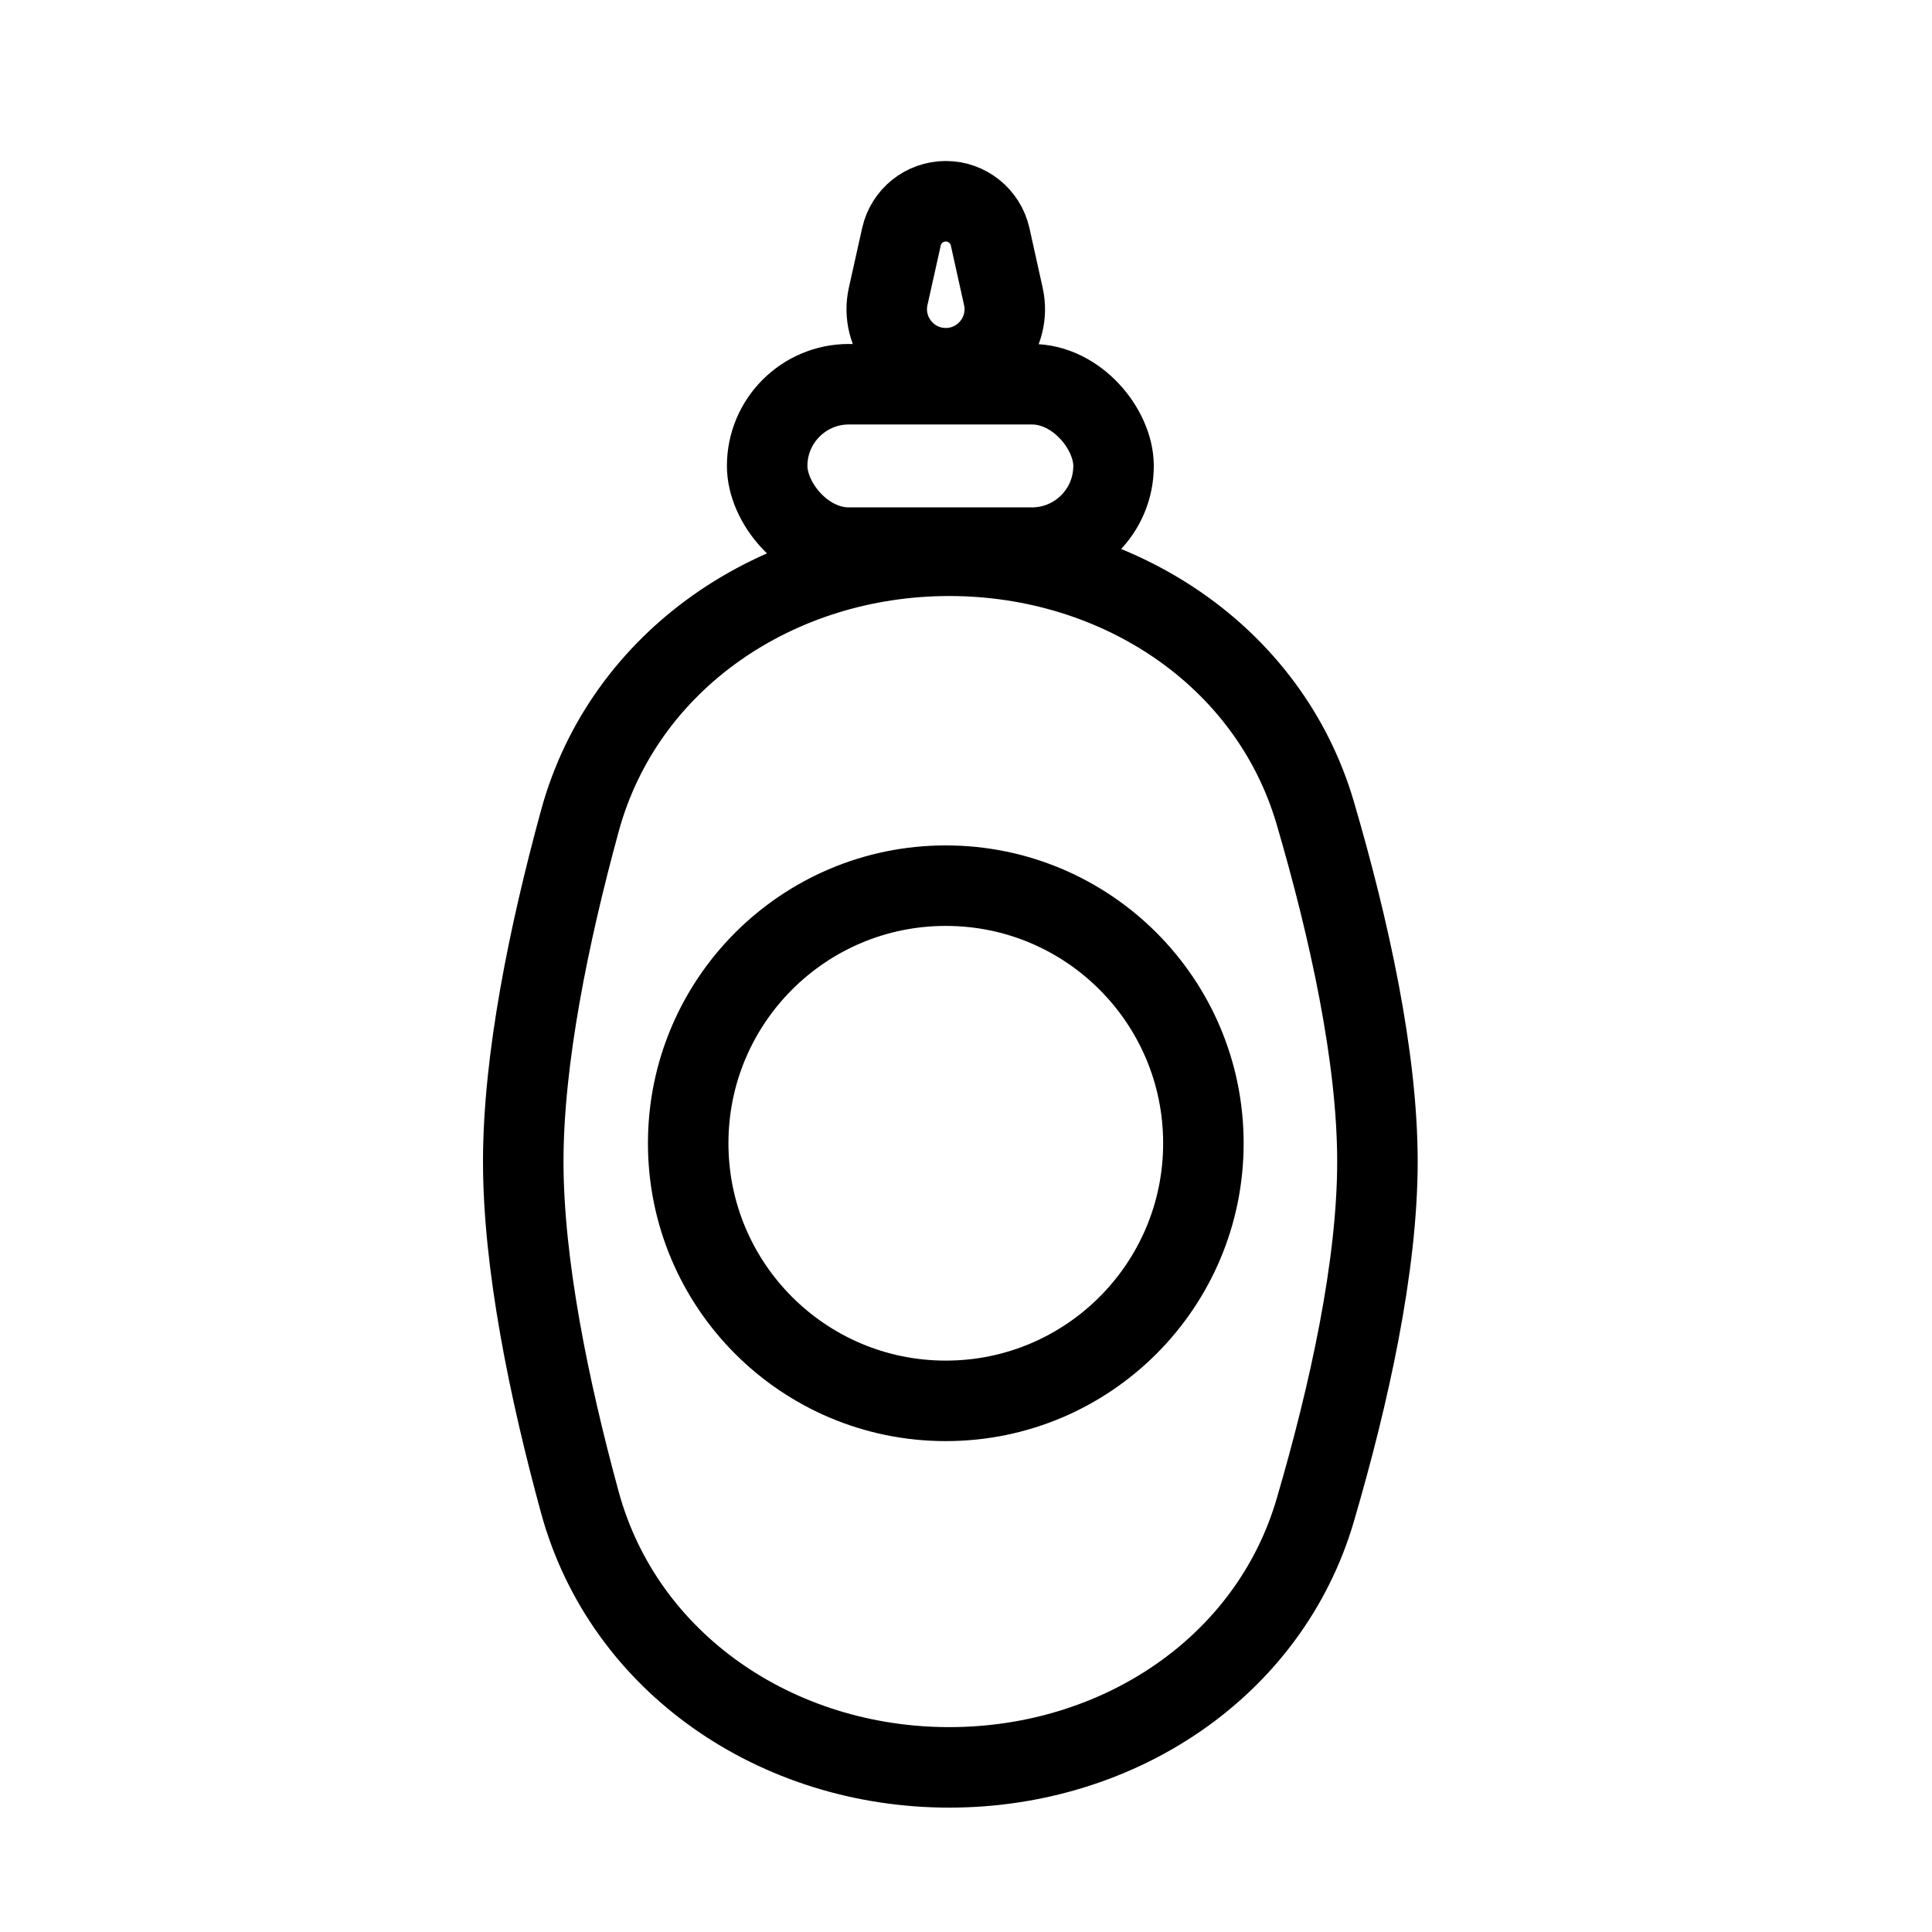
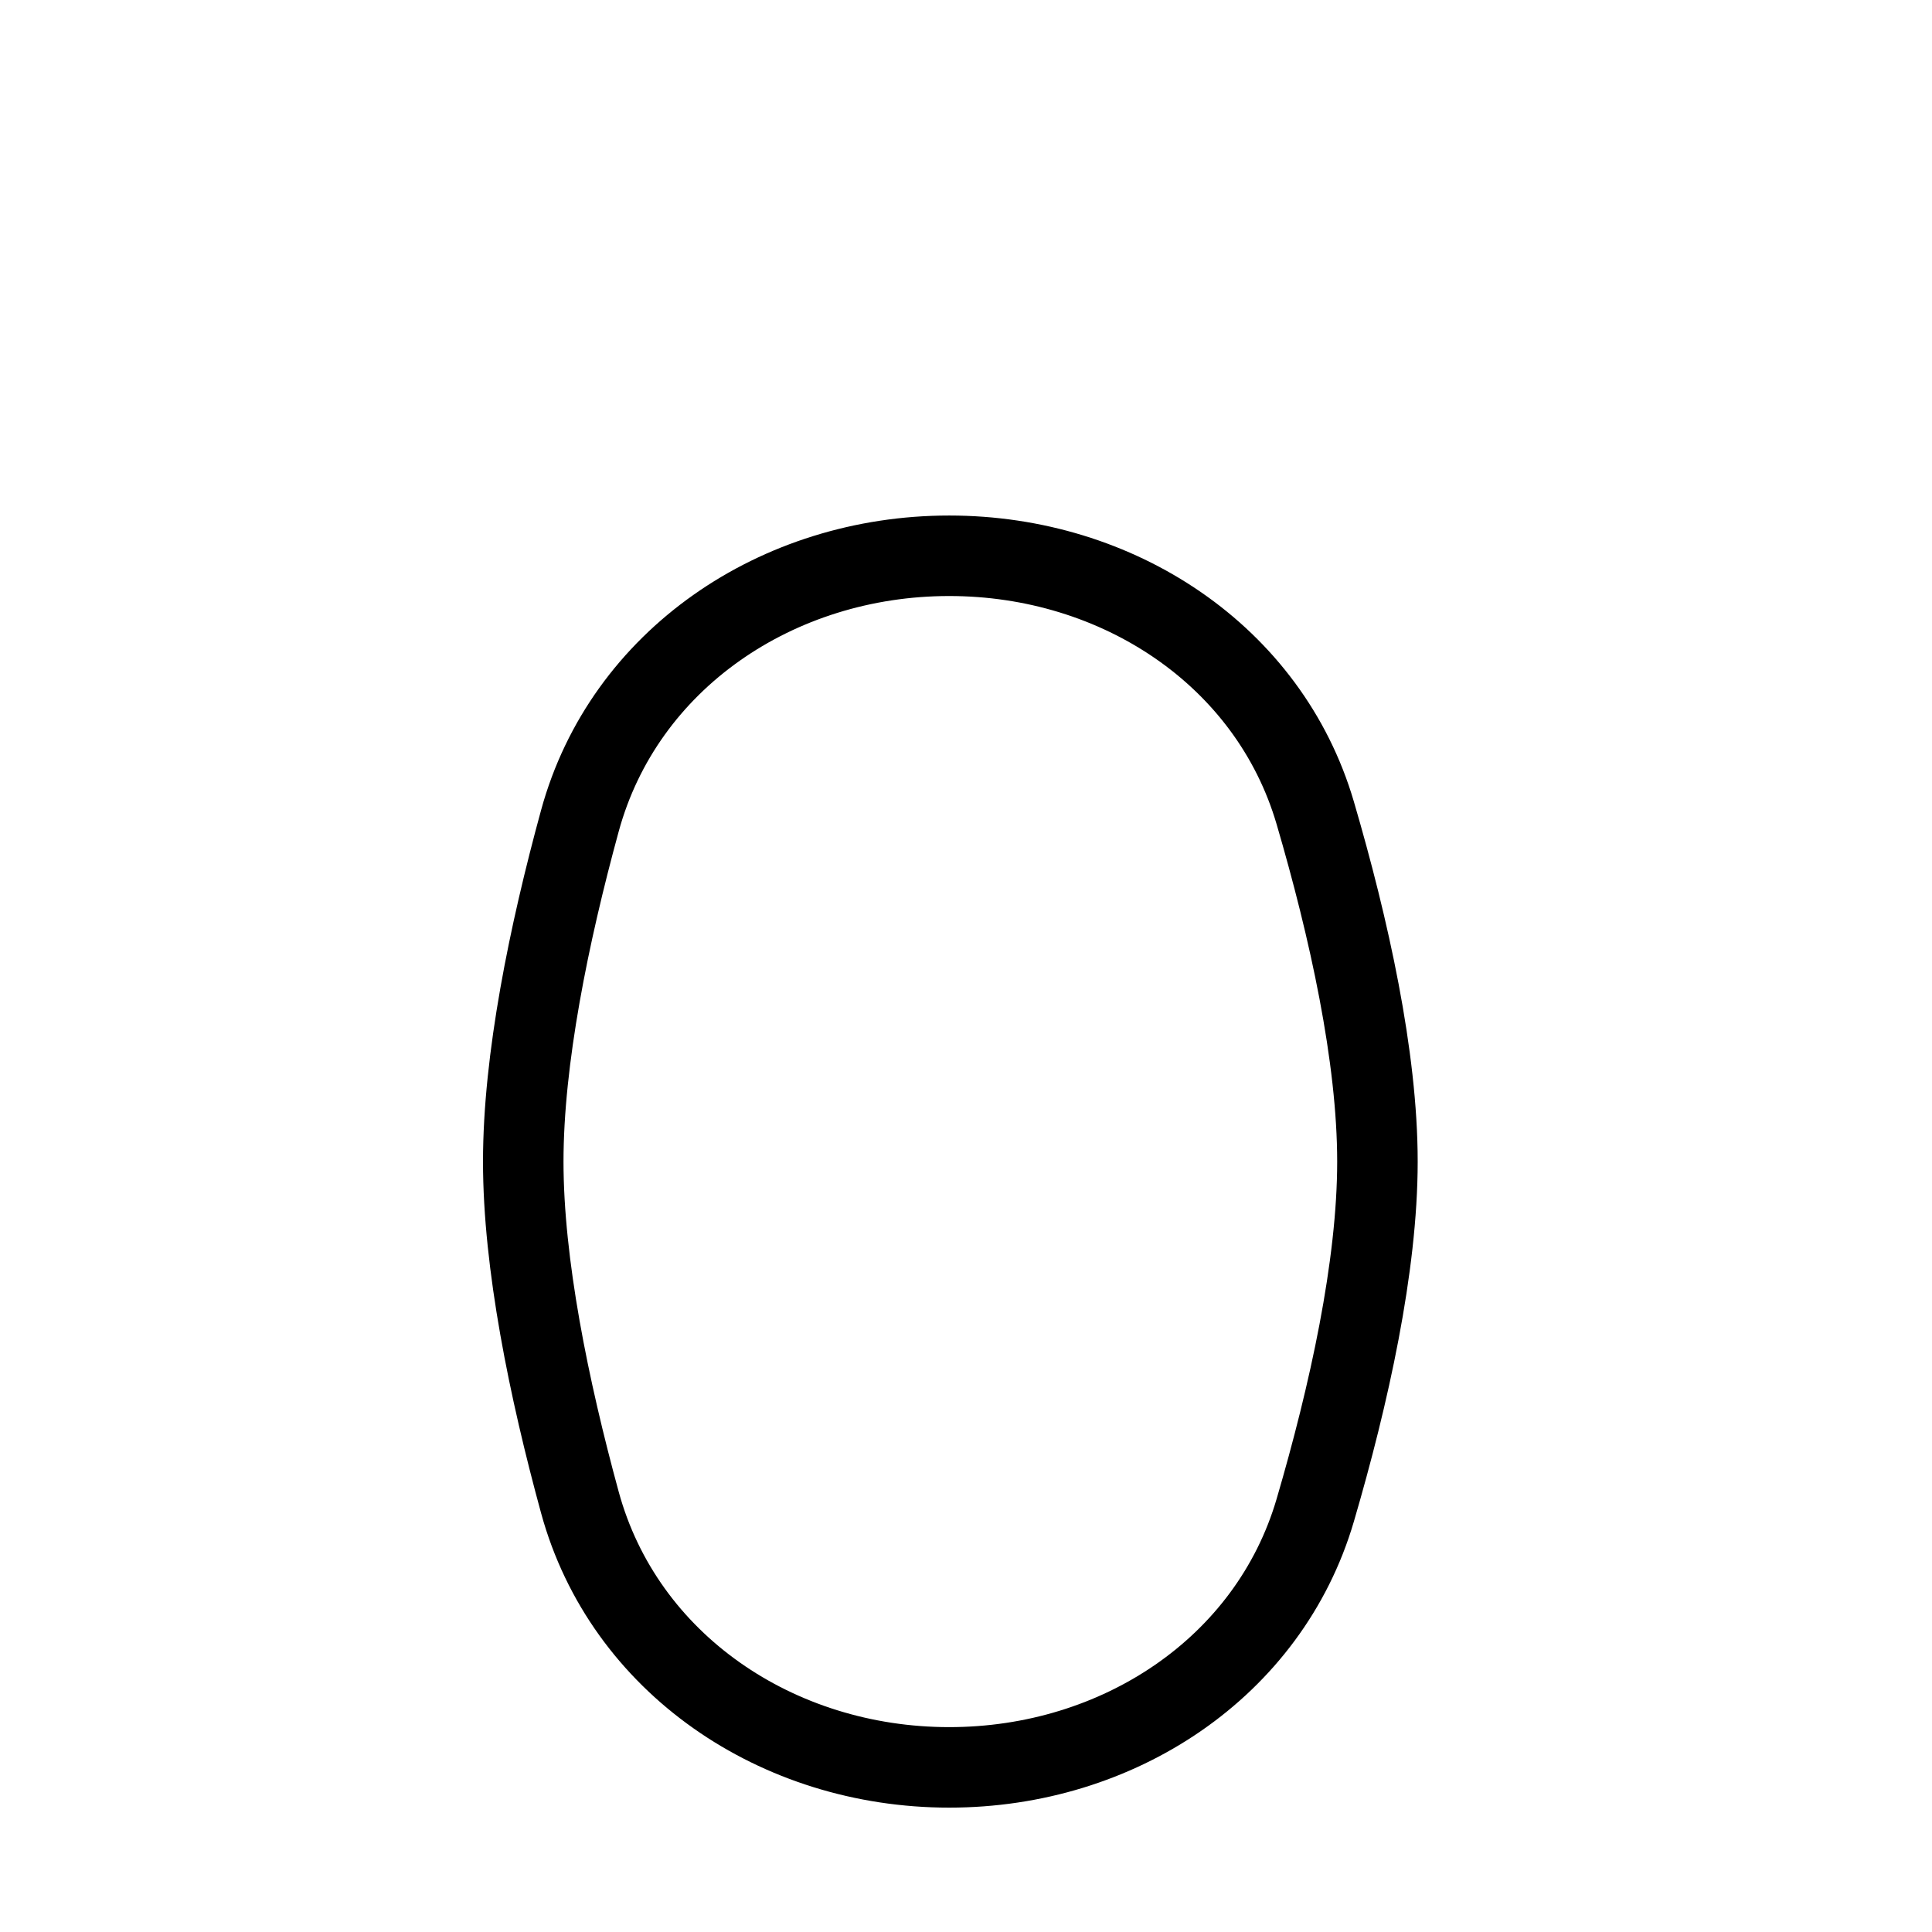
<svg xmlns="http://www.w3.org/2000/svg" width="24" height="24" viewBox="0 0 24 24" fill="none">
  <path d="M7.204 18.665C6.818 17.253 6.5 15.697 6.5 14.43C6.5 13.162 6.818 11.606 7.204 10.195C7.751 8.194 9.654 6.904 11.792 6.904C13.89 6.904 15.765 8.146 16.338 10.097C16.759 11.533 17.111 13.13 17.111 14.43C17.111 15.729 16.759 17.326 16.338 18.762C15.765 20.713 13.89 21.955 11.792 21.955C9.654 21.955 7.751 20.665 7.204 18.665Z" stroke="black" />
-   <rect x="9.53" y="4.773" width="4.303" height="2.03" rx="1.015" stroke="black" />
-   <path d="M12.3 2.942L12.464 3.682C12.566 4.139 12.217 4.574 11.749 4.574C11.28 4.574 10.932 4.139 11.033 3.682L11.198 2.942C11.255 2.684 11.484 2.5 11.749 2.5C12.013 2.5 12.242 2.684 12.3 2.942Z" stroke="black" />
-   <circle cx="11.749" cy="14.202" r="3.2" stroke="black" />
</svg>